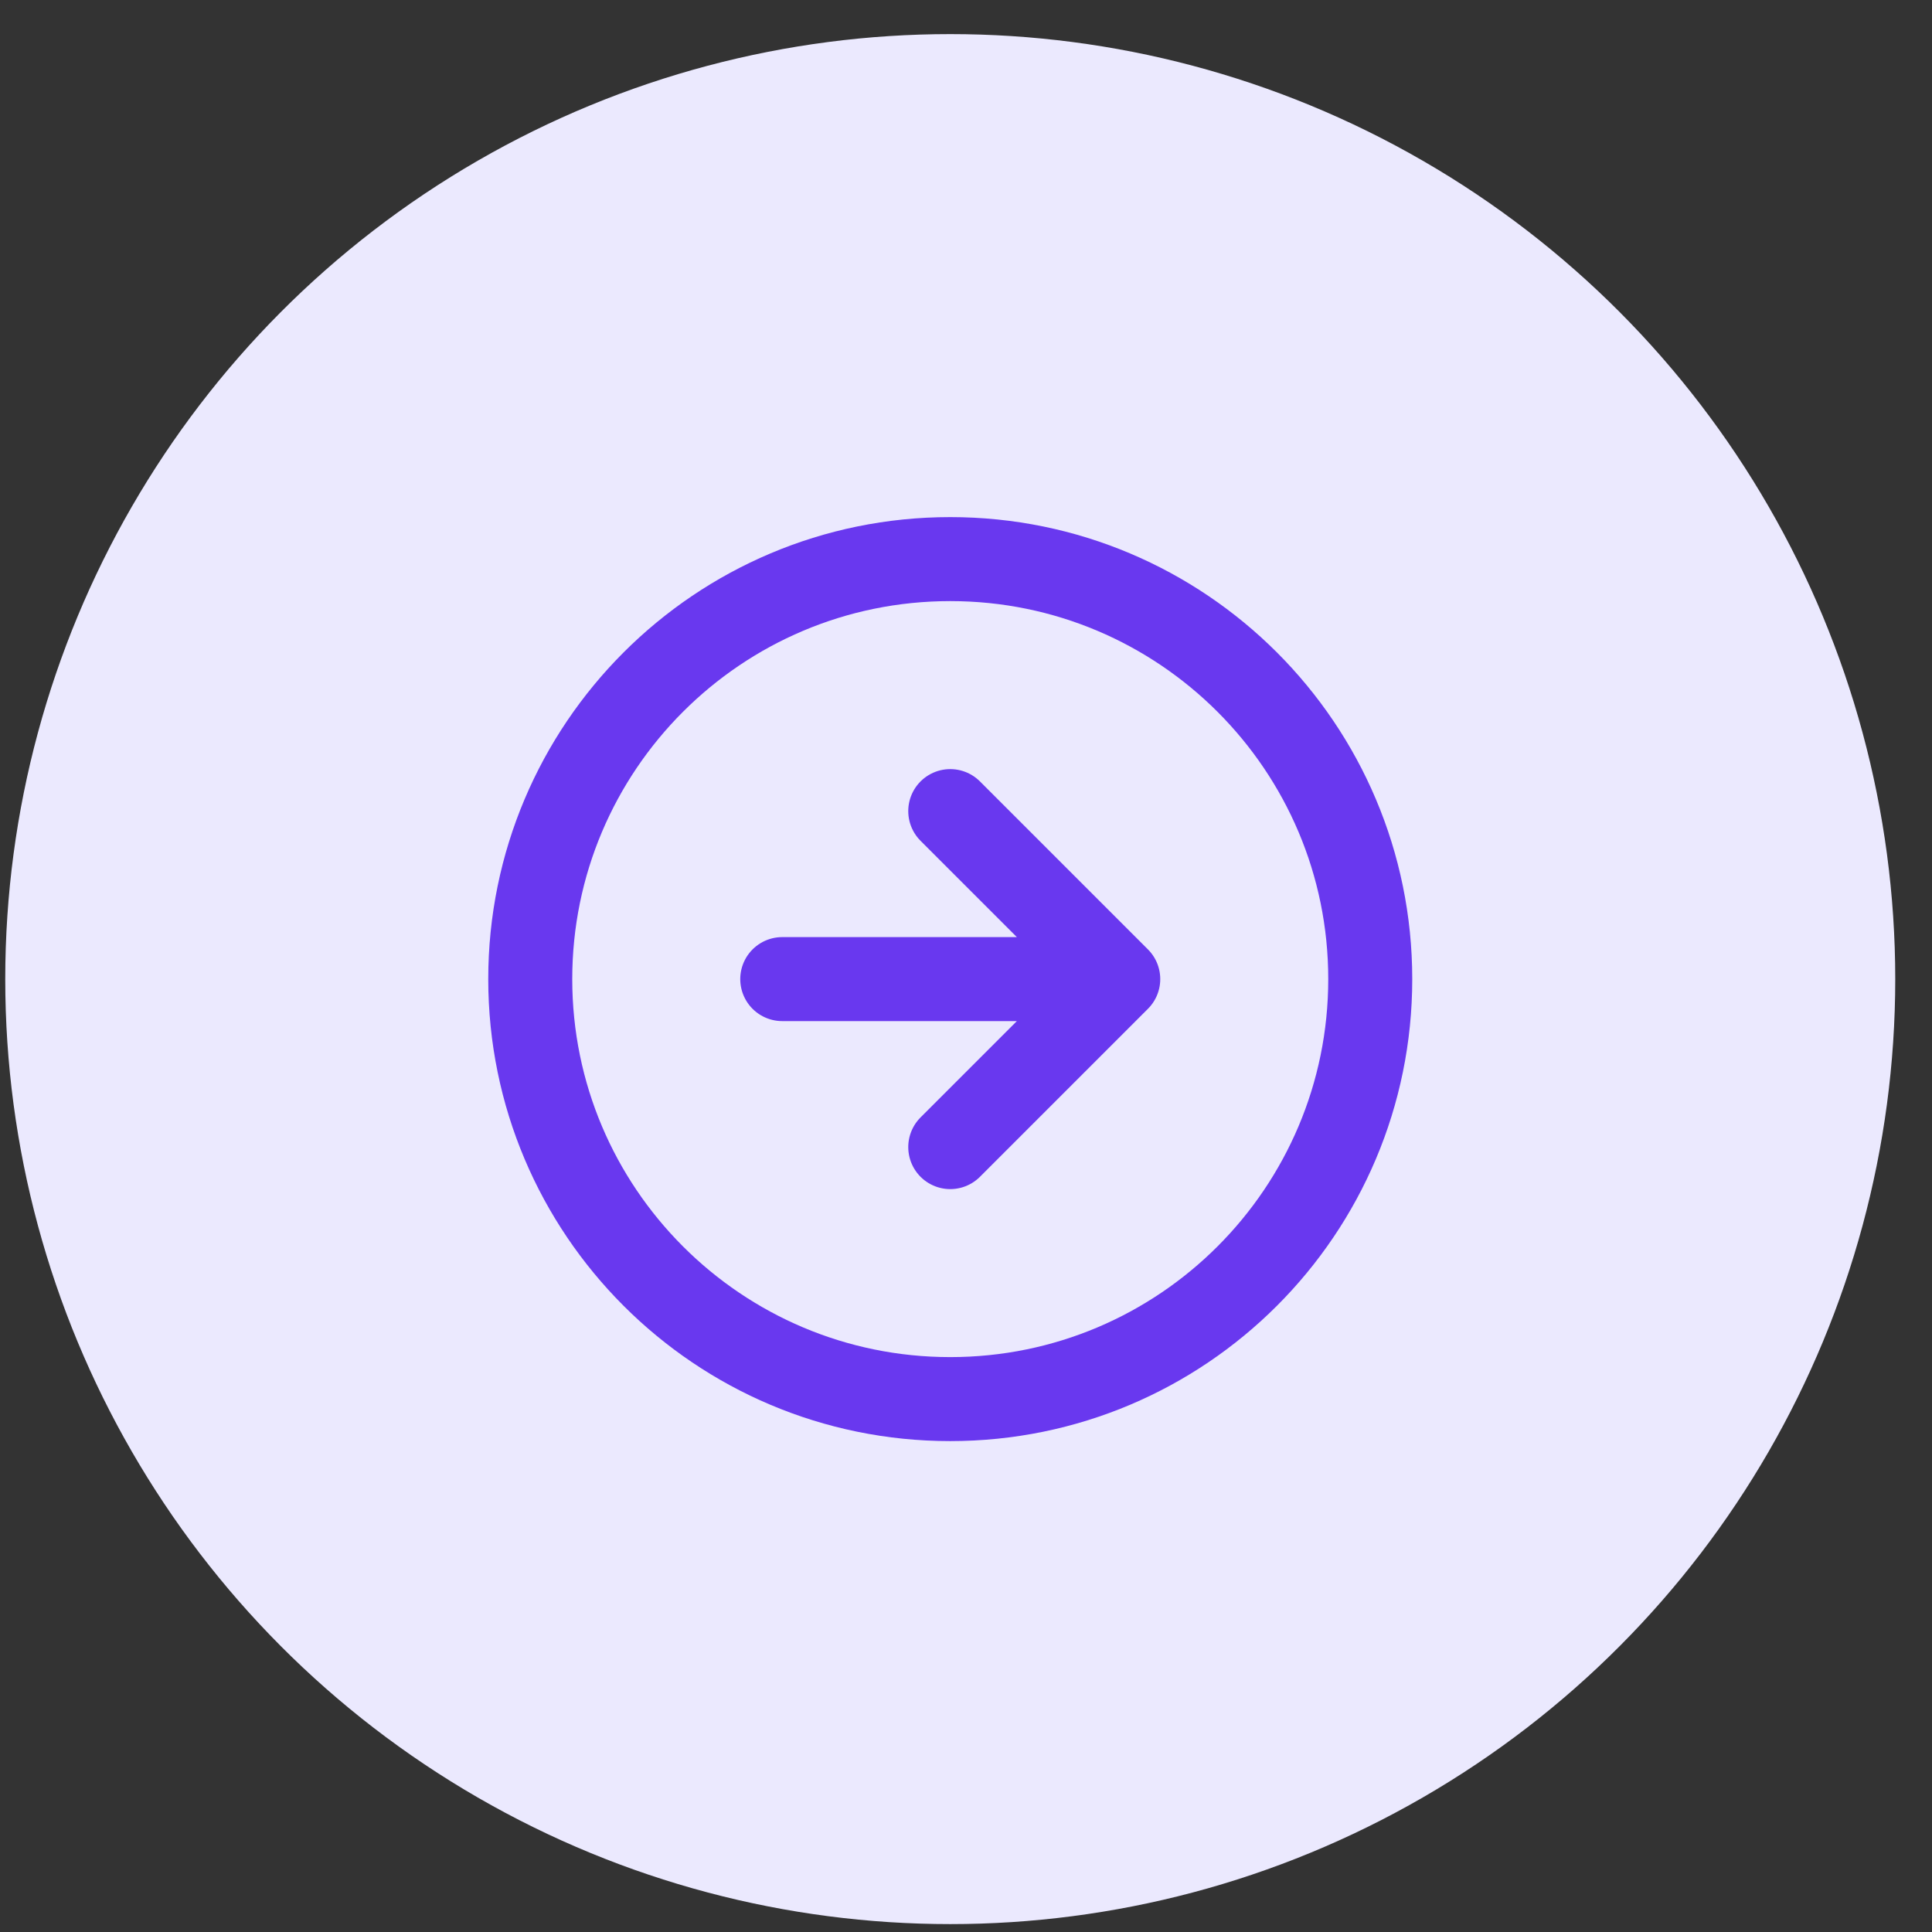
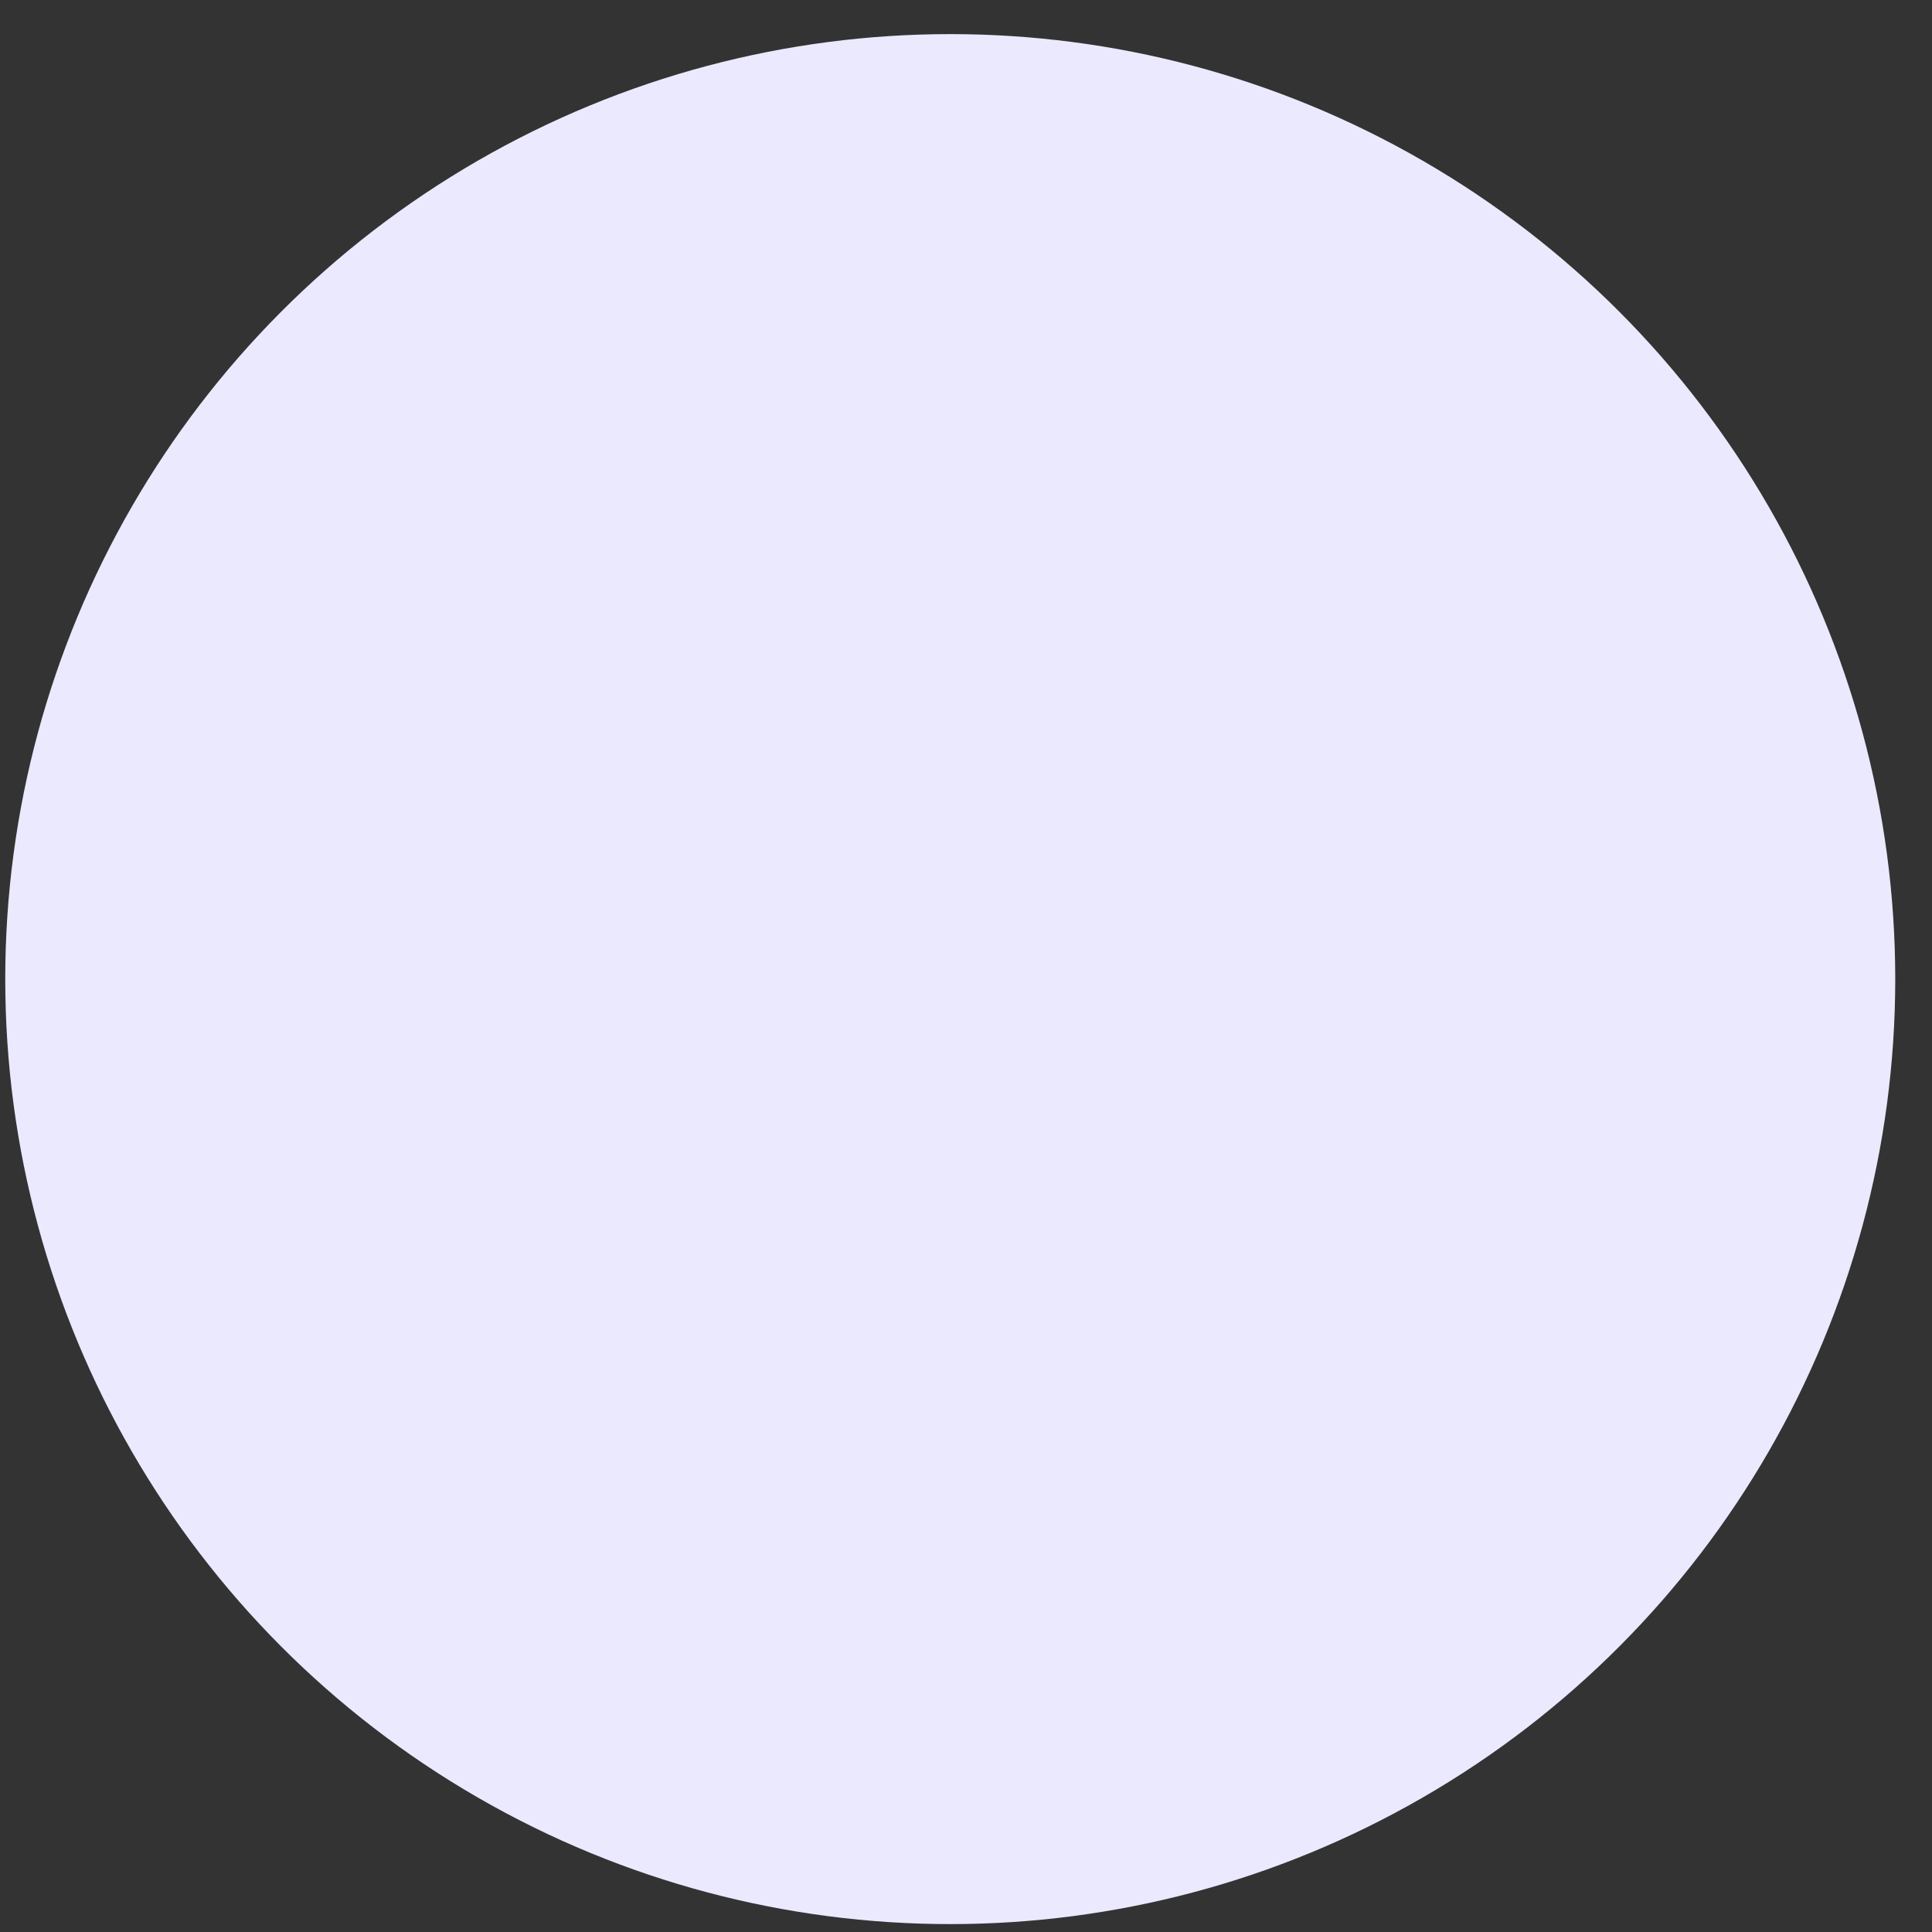
<svg xmlns="http://www.w3.org/2000/svg" width="46" height="46" viewBox="0 0 46 46" fill="none">
  <rect x="0" y="0" width="46" height="46" fill="#333333" stroke="none" />
  <circle cx="22.625" cy="23.312" r="22.5" fill="#EBE9FE" />
-   <path d="M22.625 27.312L26.625 23.312M26.625 23.312L22.625 19.312M26.625 23.312H18.625M32.625 23.312C32.625 28.835 28.148 33.312 22.625 33.312C17.102 33.312 12.625 28.835 12.625 23.312C12.625 17.79 17.102 13.312 22.625 13.312C28.148 13.312 32.625 17.79 32.625 23.312Z" stroke="#6938EF" stroke-width="2" stroke-linecap="round" stroke-linejoin="round" />
</svg>